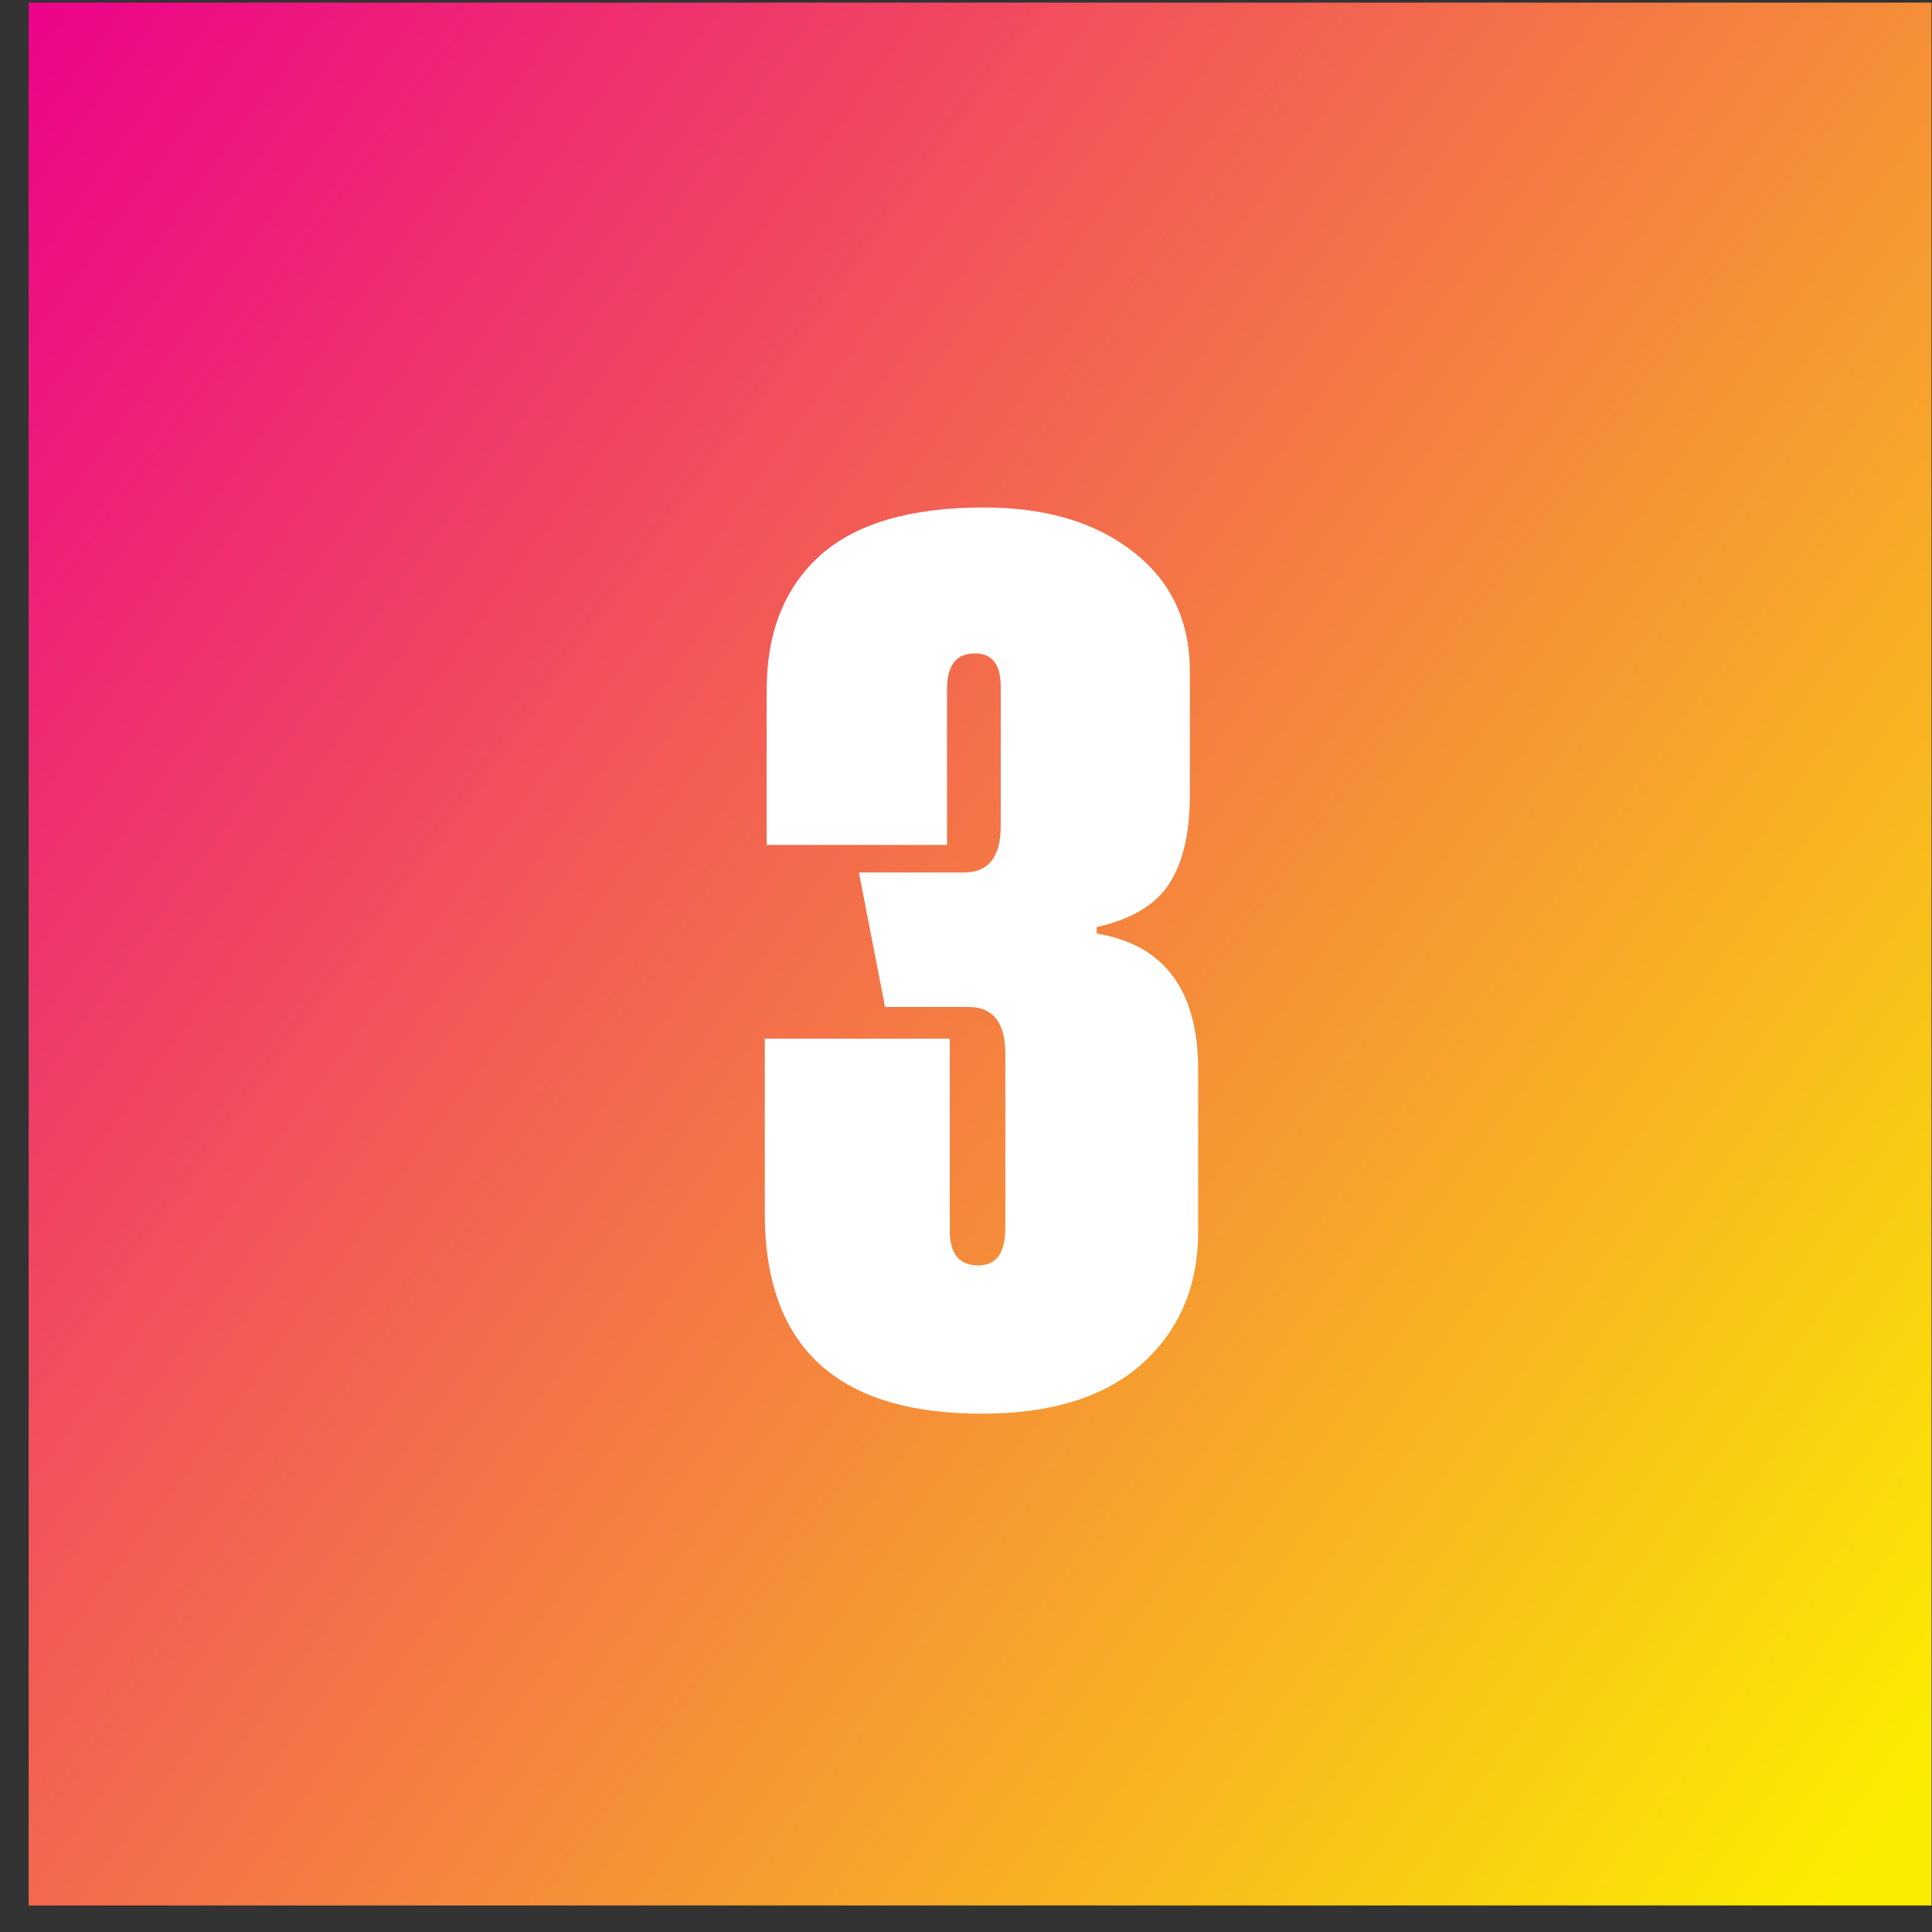
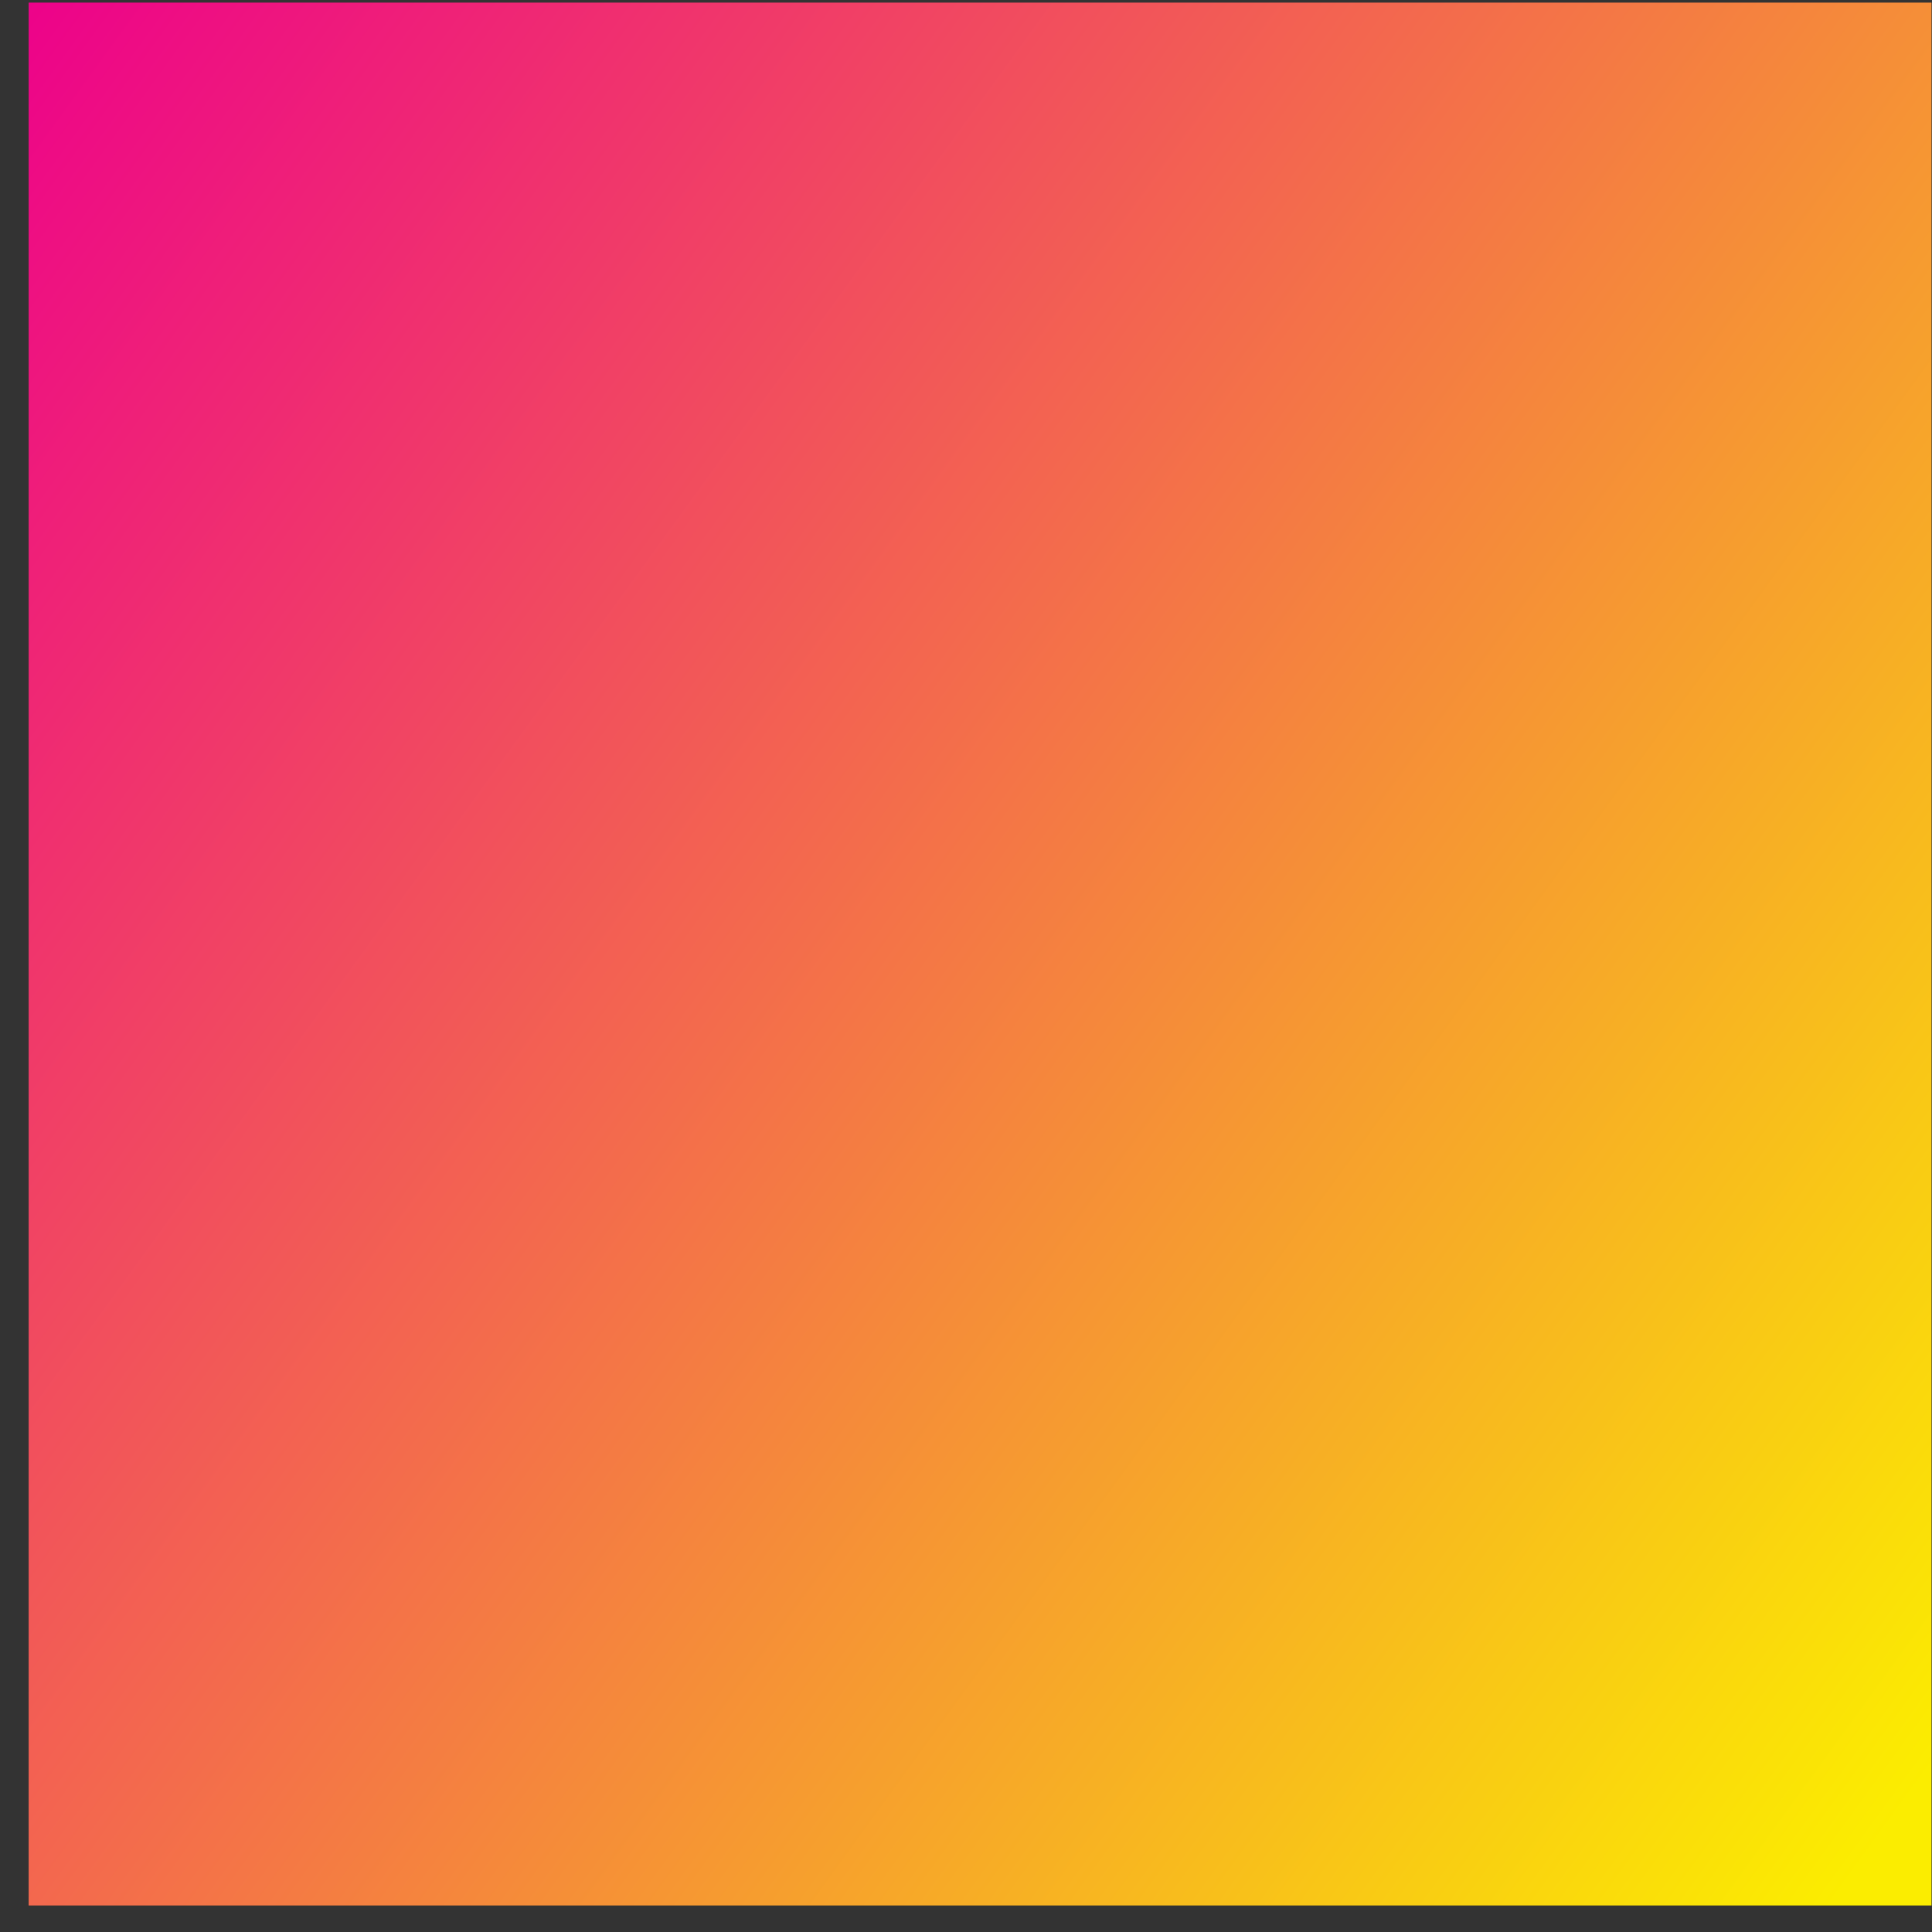
<svg xmlns="http://www.w3.org/2000/svg" width="48" height="48" viewBox="0 0 48 48" fill="none">
  <rect x="0" y="0" width="48" height="48" fill="#333333" stroke="none" />
  <path d="M0.712 0.065H47.988V47.341H0.712V0.065Z" fill="url(#paint0_linear_2282_349)" />
-   <path d="M27.247 23.193C28.928 23.474 29.768 24.603 29.768 26.58V30.595C29.768 31.949 29.304 33.044 28.376 33.88C27.449 34.709 26.122 35.123 24.396 35.123C20.799 35.123 19.001 33.465 19.001 30.15V25.805H23.597V30.572C23.597 31.15 23.833 31.439 24.305 31.439C24.753 31.439 24.977 31.127 24.977 30.504V26.181C24.977 25.405 24.673 25.018 24.065 25.018H21.989L21.339 21.676H23.951C24.559 21.676 24.863 21.292 24.863 20.524V17.068C24.863 16.505 24.647 16.228 24.213 16.235C23.765 16.235 23.537 16.521 23.529 17.091V20.992H19.047V17.148C19.047 15.718 19.488 14.604 20.369 13.806C21.259 13.008 22.616 12.608 24.441 12.608C25.985 12.608 27.224 12.977 28.16 13.715C29.095 14.445 29.562 15.433 29.562 16.68V19.737C29.562 20.703 29.388 21.448 29.038 21.973C28.696 22.489 28.099 22.843 27.247 23.033V23.193Z" fill="white" />
  <defs>
    <linearGradient id="paint0_linear_2282_349" x1="0.712" y1="0.065" x2="52.54" y2="37.68" gradientUnits="userSpaceOnUse">
      <stop stop-color="#ED028A" />
      <stop offset="1" stop-color="#FBED00" />
    </linearGradient>
  </defs>
</svg>